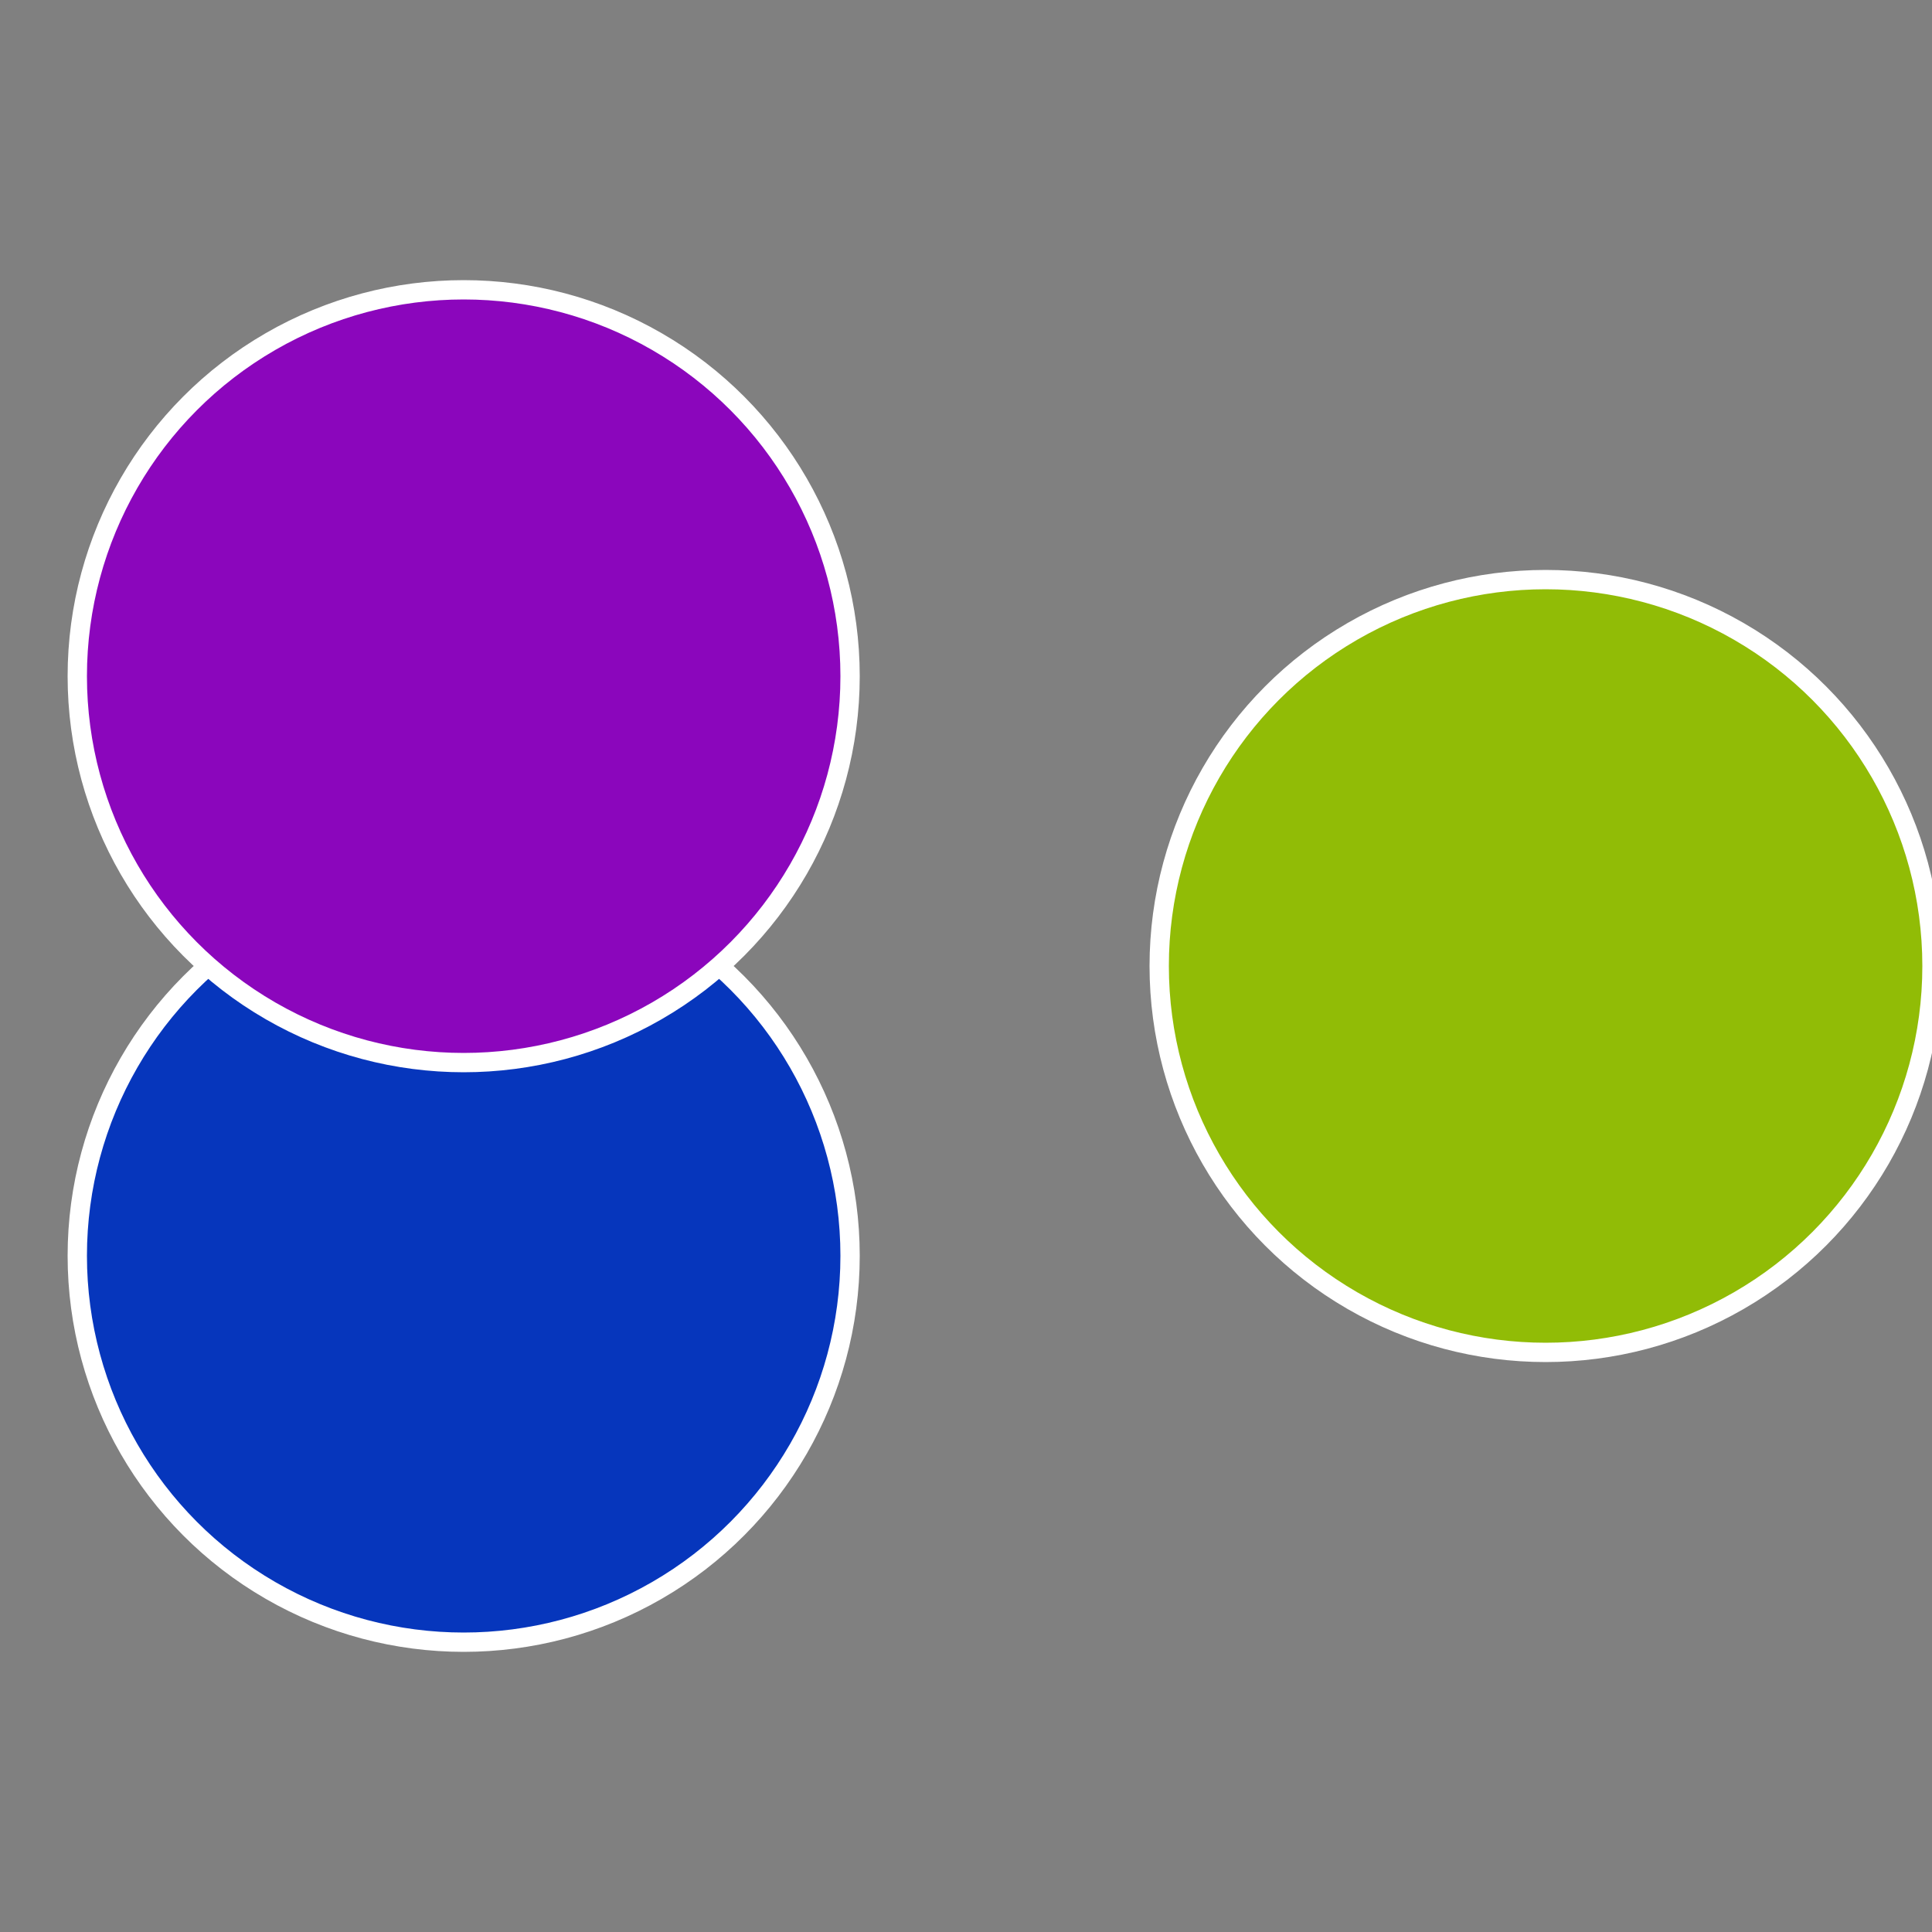
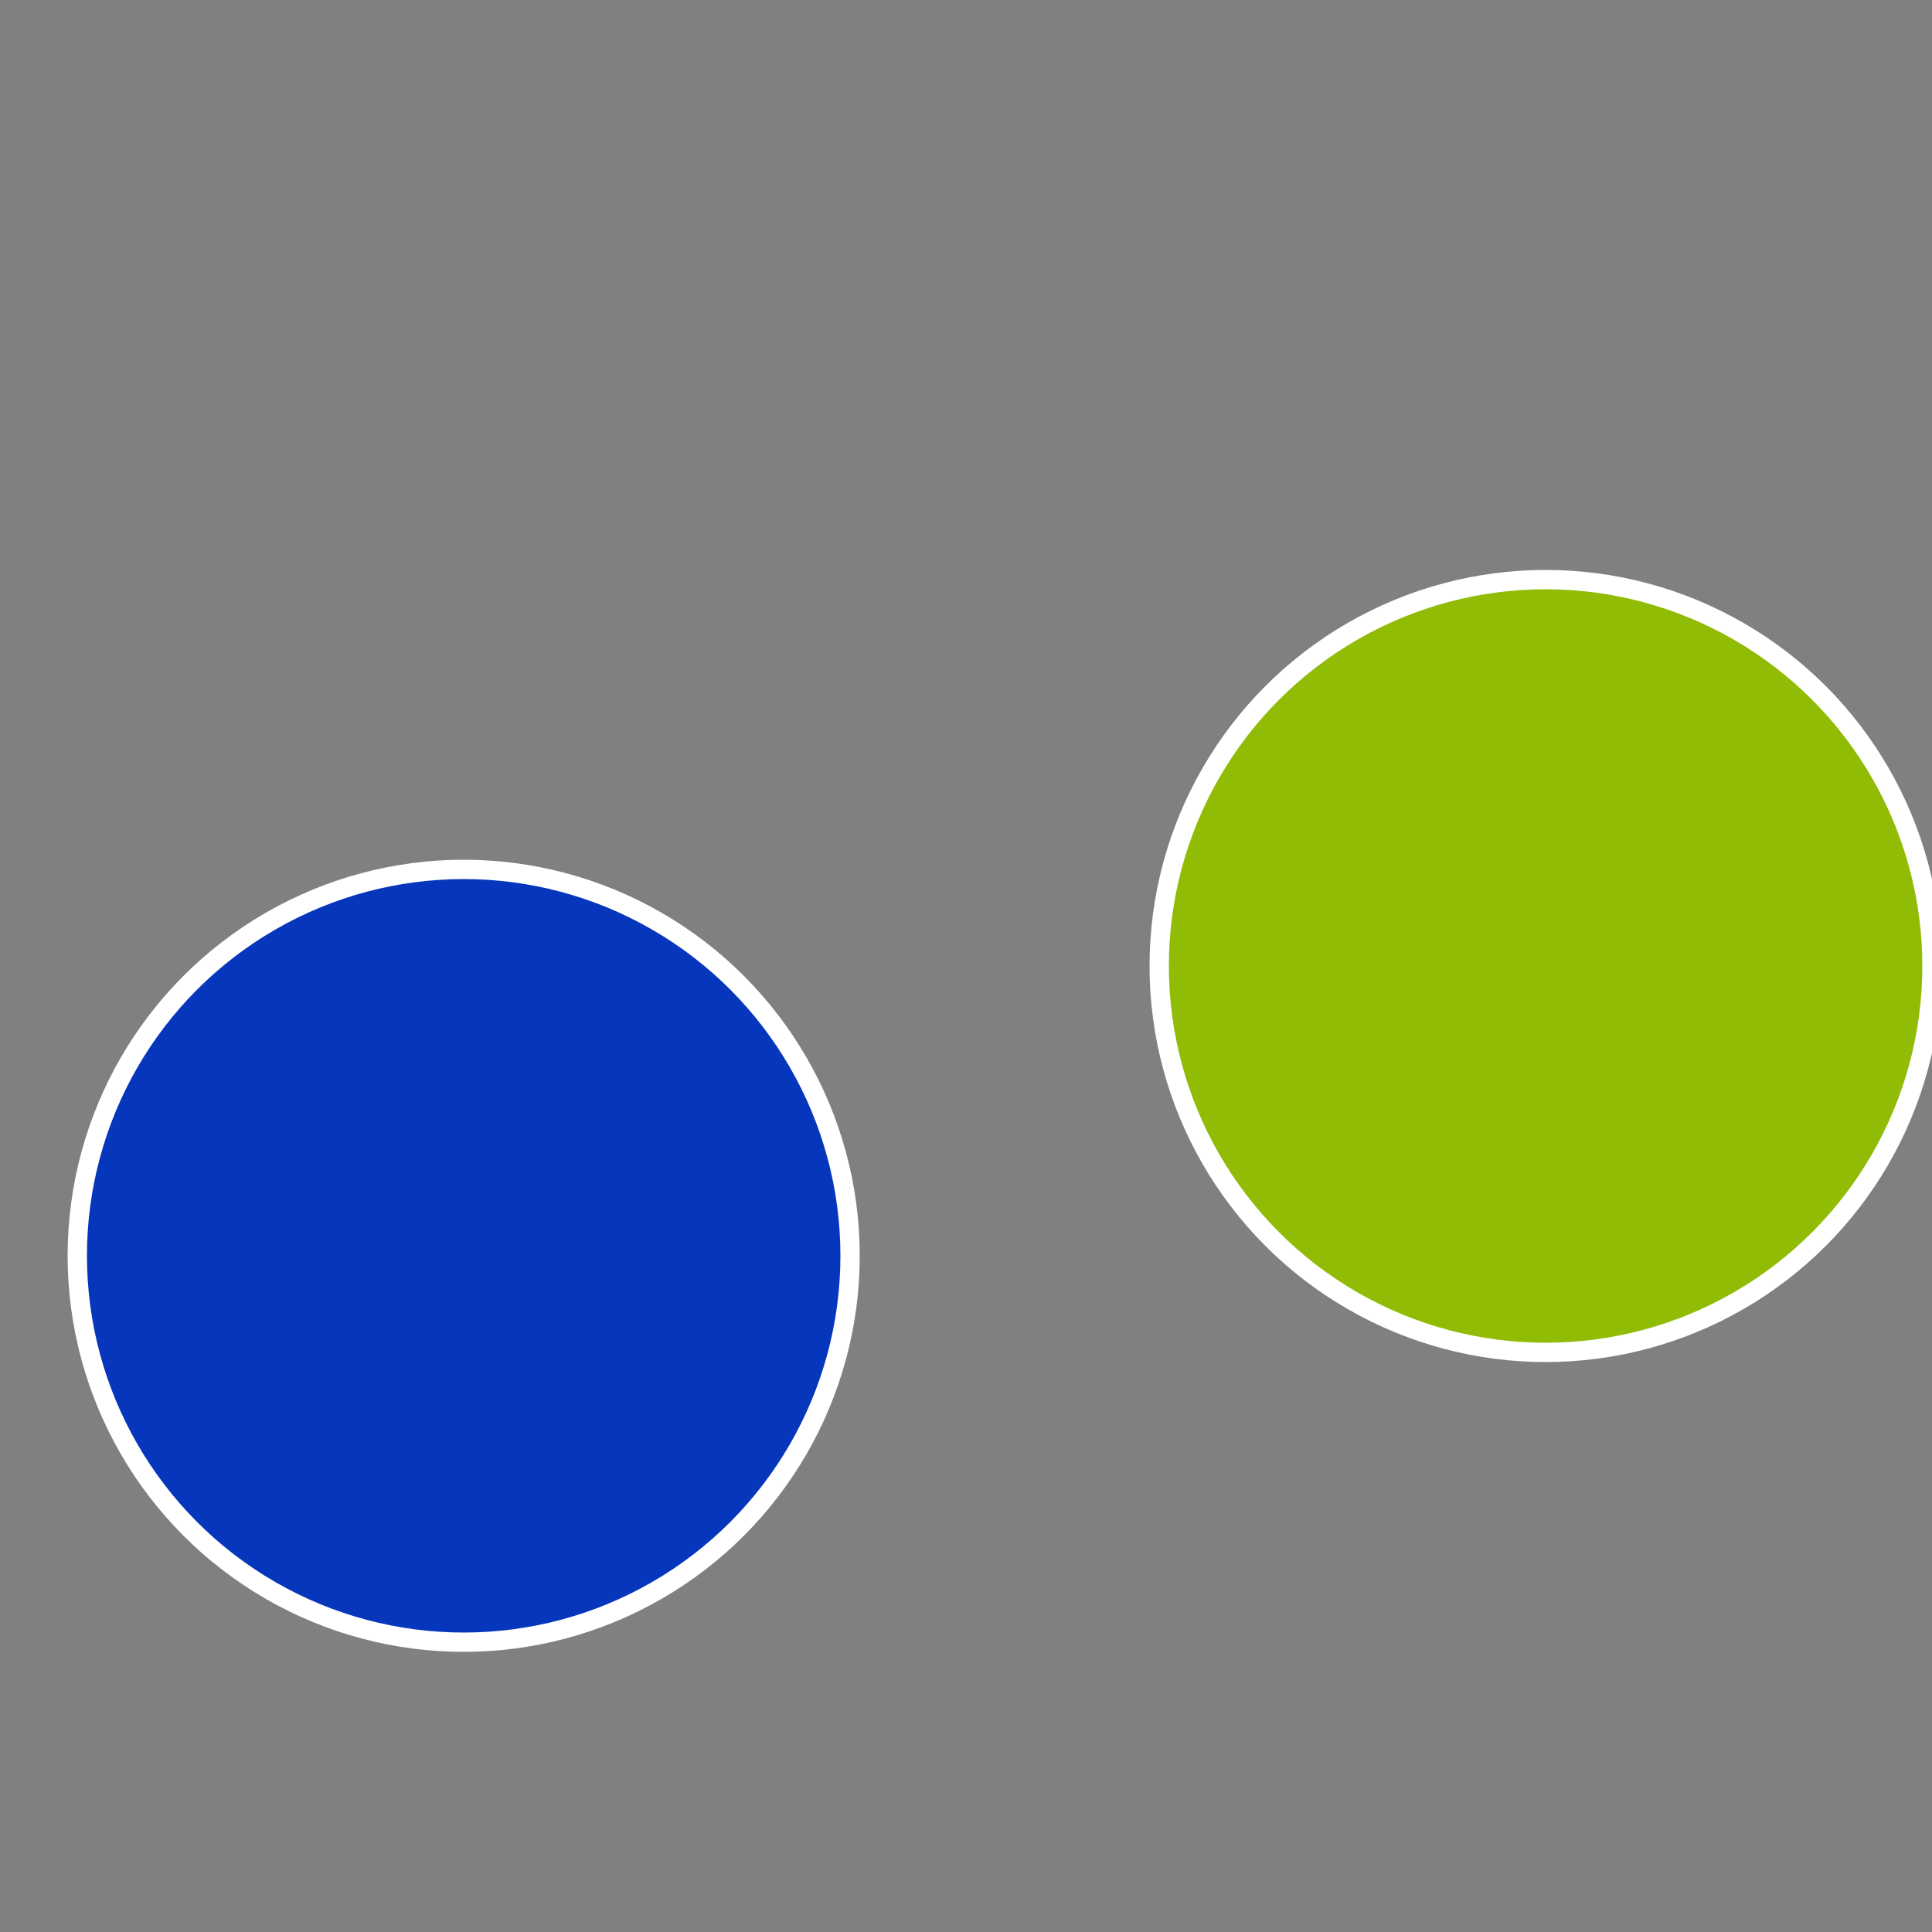
<svg xmlns="http://www.w3.org/2000/svg" width="500" height="500" viewBox="-1 -1 2 2">
  <rect x="-1" y="-1" width="2" height="2" fill="#808080" stroke="none" />
  <circle cx="0.6" cy="0" r="0.4" fill="#91bc06" stroke="#fff" stroke-width="1%" />
  <circle cx="-0.52" cy="0.3" r="0.4" fill="#0636bc" stroke="#fff" stroke-width="1%" />
-   <circle cx="-0.52" cy="-0.3" r="0.4" fill="#8b06bc" stroke="#fff" stroke-width="1%" />
</svg>